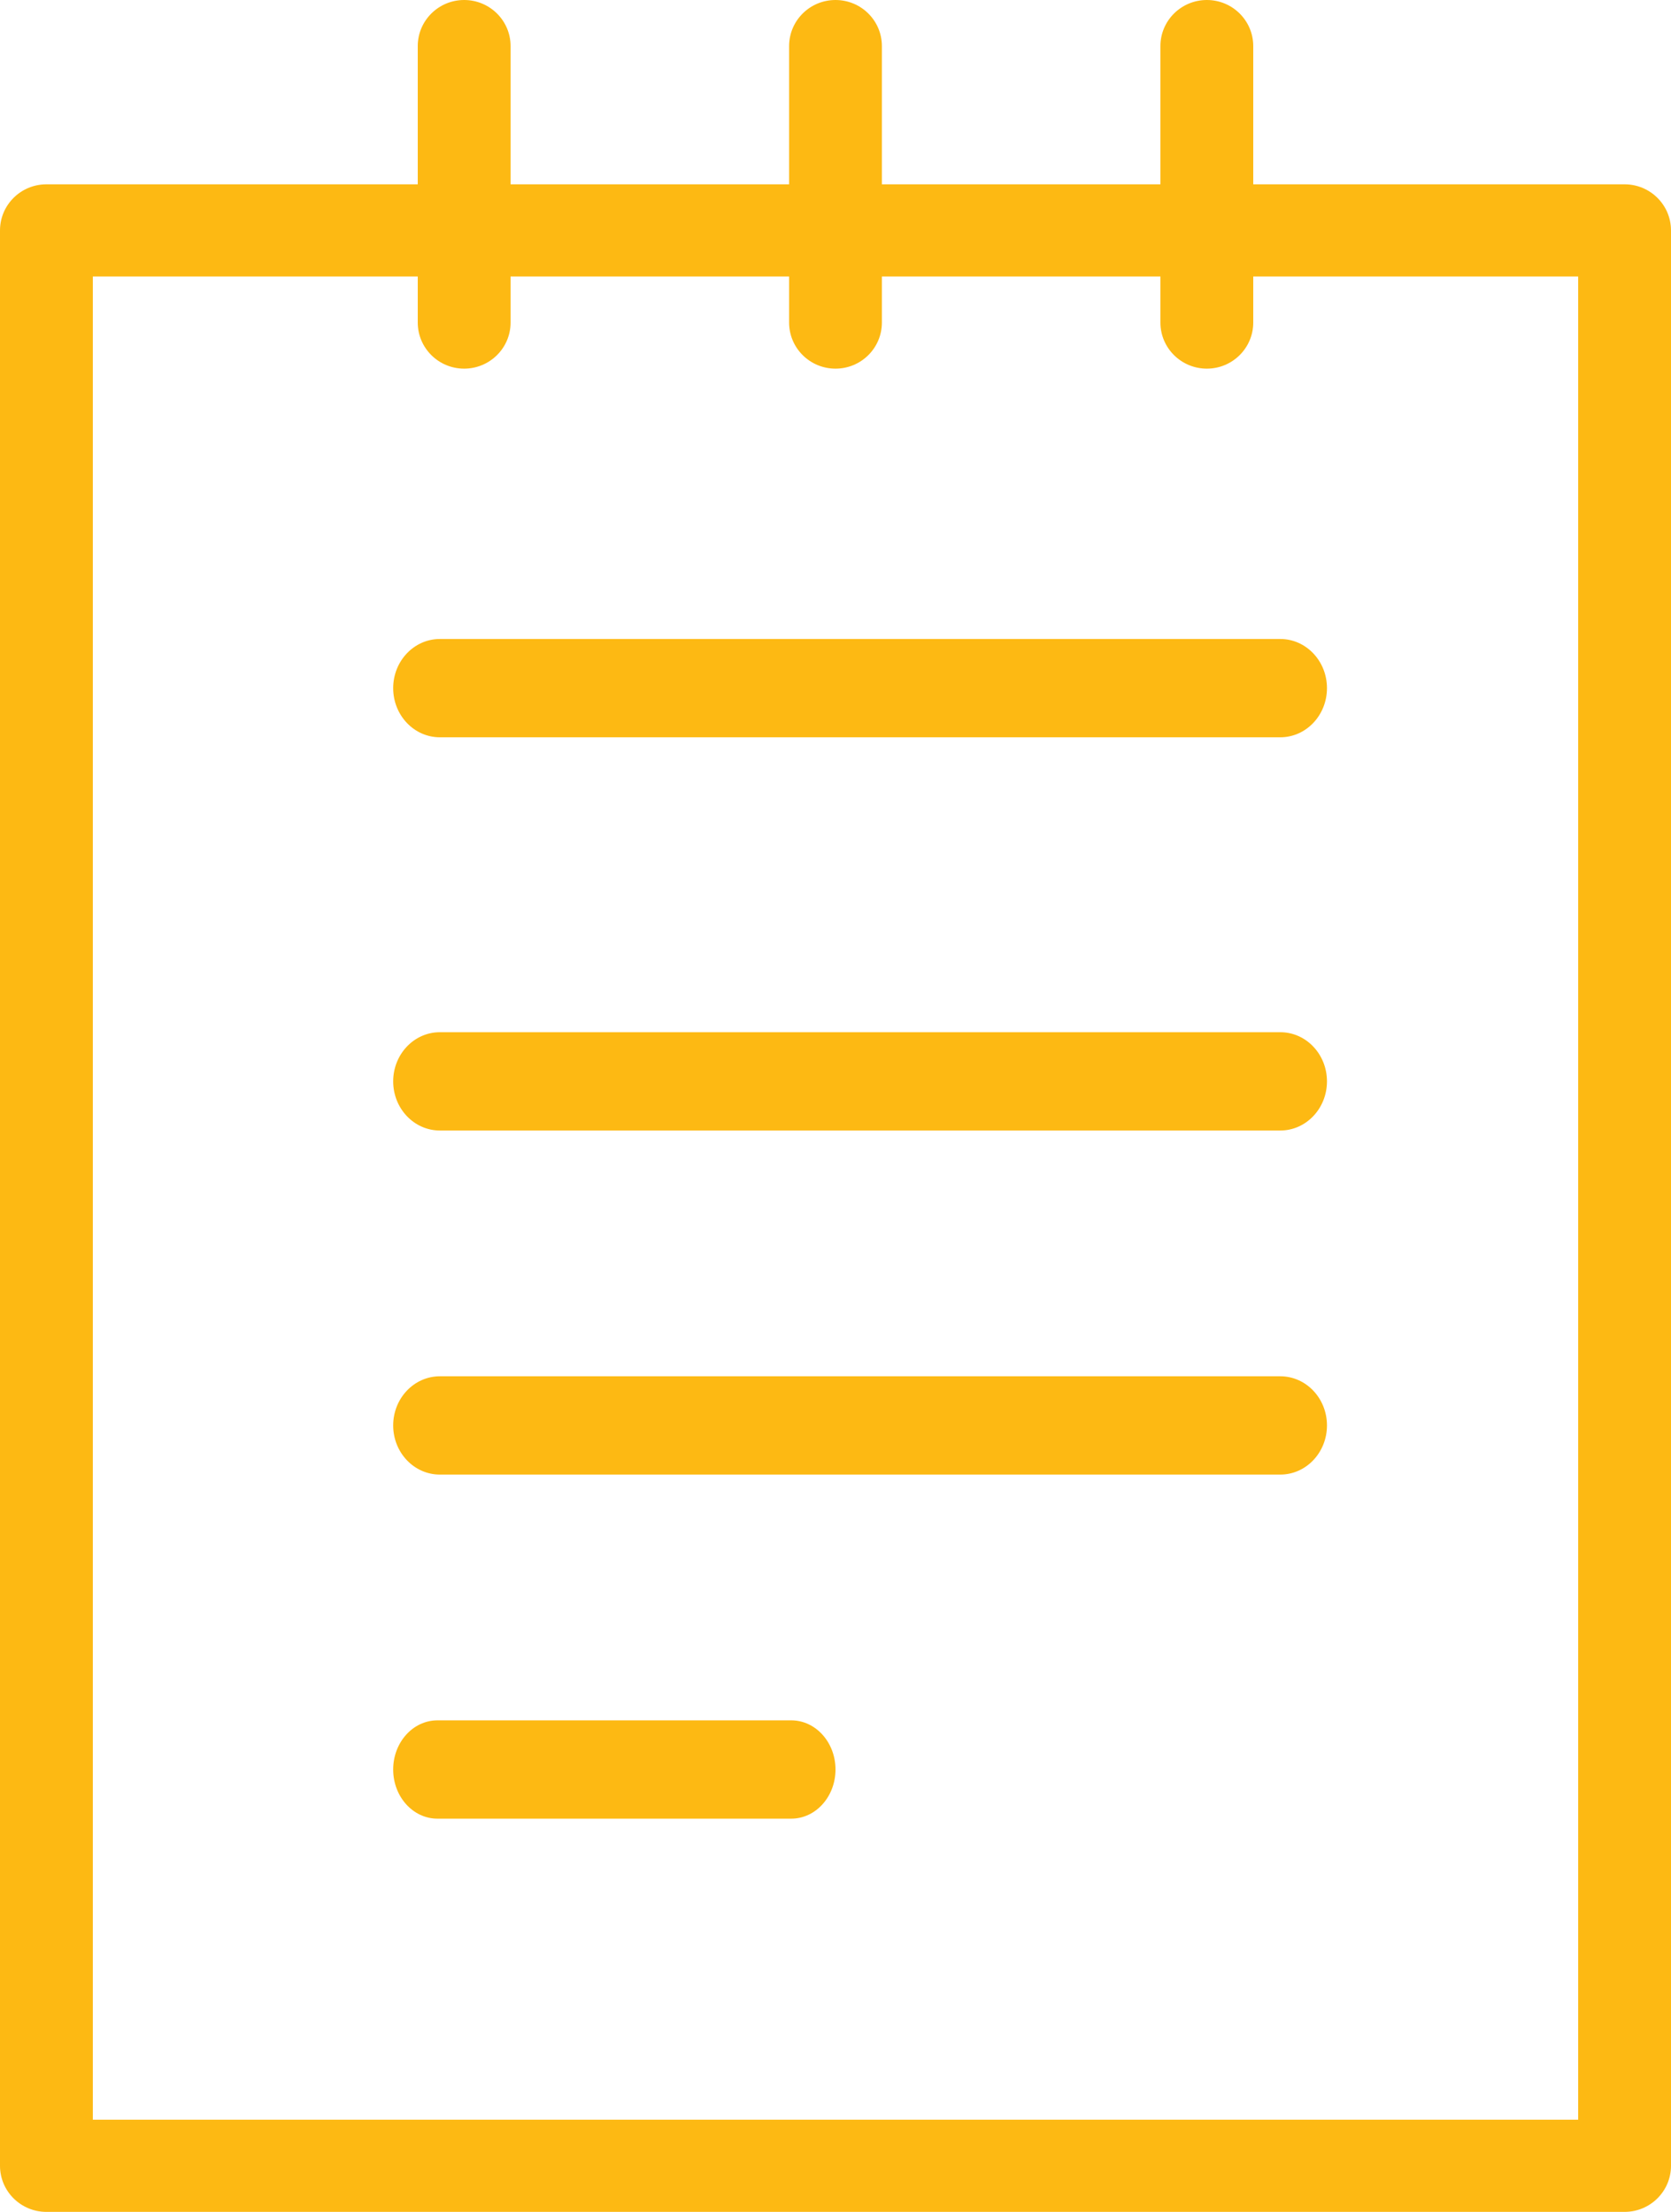
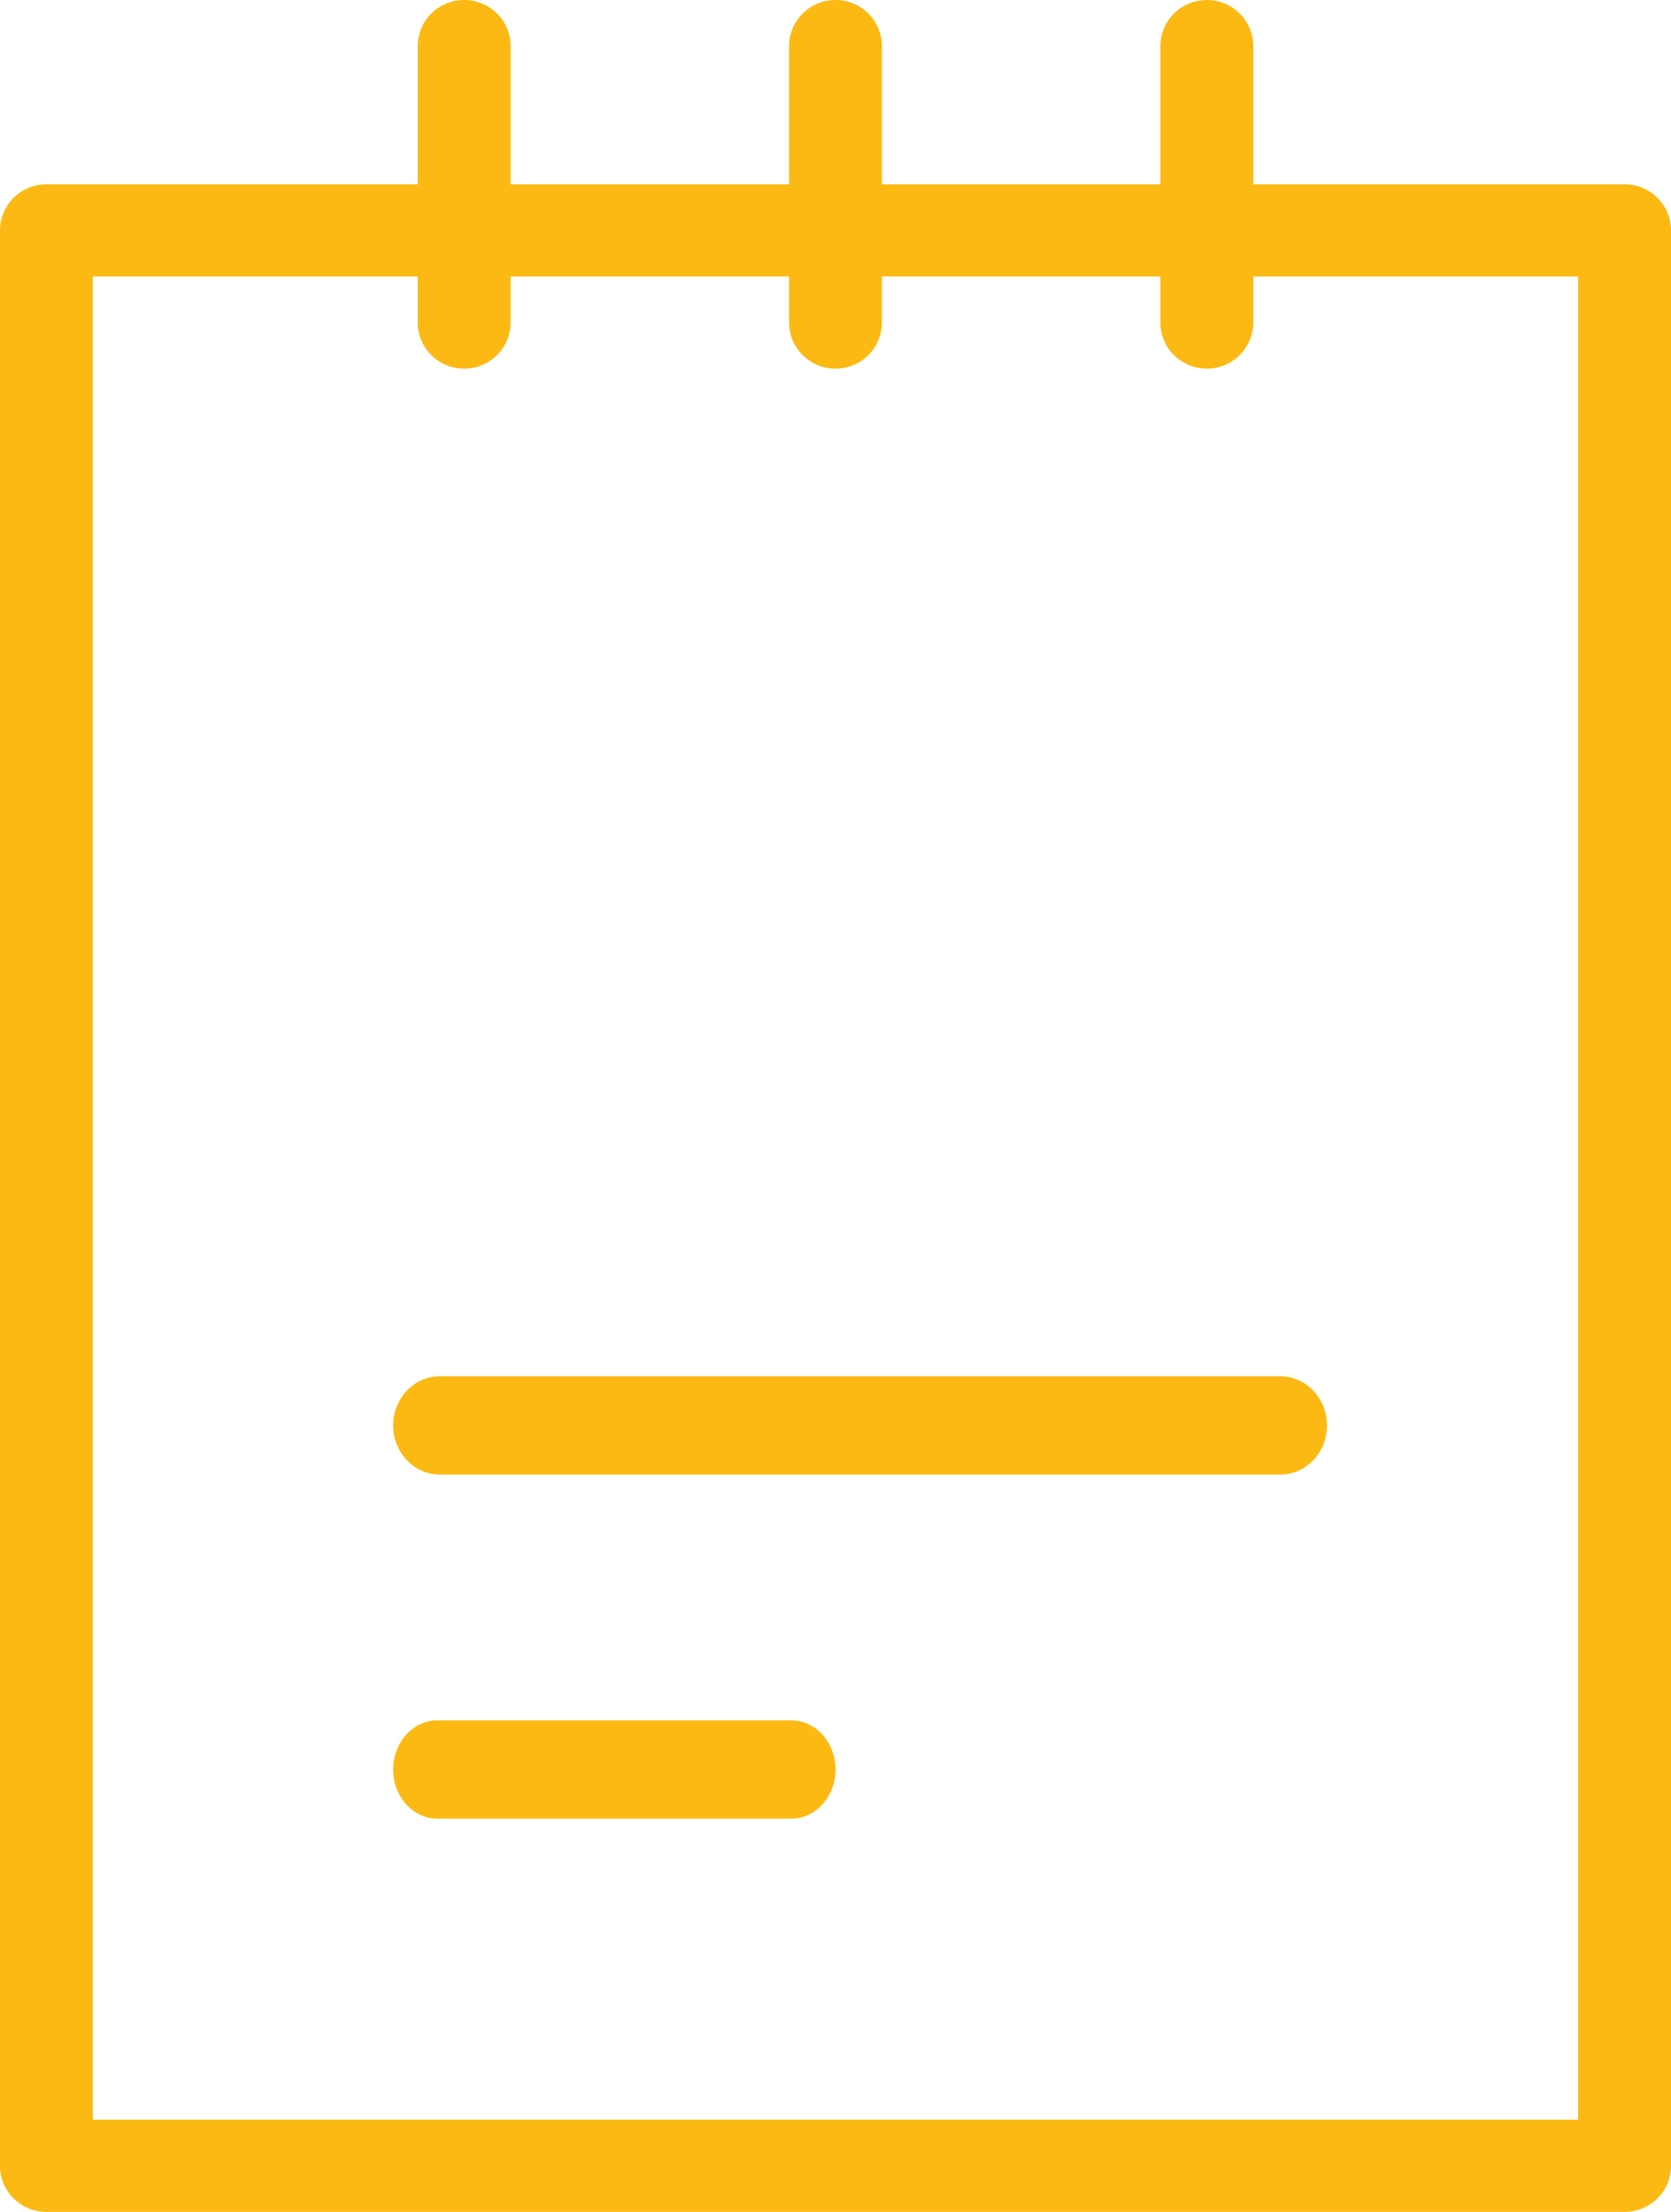
<svg xmlns="http://www.w3.org/2000/svg" width="34" height="45" viewBox="0 0 34 45" fill="none">
  <path fill-rule="evenodd" clip-rule="evenodd" d="M25.5 3.75H33.056C33.577 3.75 34 4.17 34 4.688V44.062C34 44.58 33.577 45 33.056 45H0.944C0.423 45 0 44.58 0 44.062V4.688C0 4.17 0.423 3.75 0.944 3.75H8.5V0.938C8.5 0.42 8.923 0 9.444 0C9.966 0 10.389 0.42 10.389 0.938V3.75H16.056V0.938C16.056 0.42 16.478 0 17 0C17.522 0 17.944 0.42 17.944 0.938V3.75H23.611V0.938C23.611 0.42 24.034 0 24.556 0C25.077 0 25.5 0.42 25.5 0.938V3.75ZM1.889 5.625V43.125H32.111V5.625H25.5V6.562C25.5 7.08 25.077 7.5 24.556 7.5C24.034 7.5 23.611 7.08 23.611 6.562V5.625H17.944V6.562C17.944 7.08 17.522 7.5 17 7.5C16.478 7.5 16.056 7.08 16.056 6.562V5.625H10.389V6.562C10.389 7.08 9.966 7.5 9.444 7.5C8.923 7.5 8.5 7.08 8.5 6.562V5.625H1.889Z" fill="#FDB913" />
-   <path d="M26.05 13H8.95C8.425 13 8 13.448 8 14C8 14.552 8.425 15 8.95 15H26.05C26.575 15 27 14.552 27 14C27 13.448 26.575 13 26.05 13Z" fill="#FDB913" />
-   <path d="M26.05 21H8.95C8.425 21 8 21.448 8 22C8 22.552 8.425 23 8.95 23H26.05C26.575 23 27 22.552 27 22C27 21.448 26.575 21 26.05 21Z" fill="#FDB913" />
  <path d="M26.05 28H8.95C8.425 28 8 28.448 8 29C8 29.552 8.425 30 8.95 30H26.05C26.575 30 27 29.552 27 29C27 28.448 26.575 28 26.05 28Z" fill="#FDB913" />
  <path d="M16.1 35H8.9C8.403 35 8 35.448 8 36C8 36.552 8.403 37 8.9 37H16.1C16.597 37 17 36.552 17 36C17 35.448 16.597 35 16.1 35Z" fill="#FDB913" />
</svg>